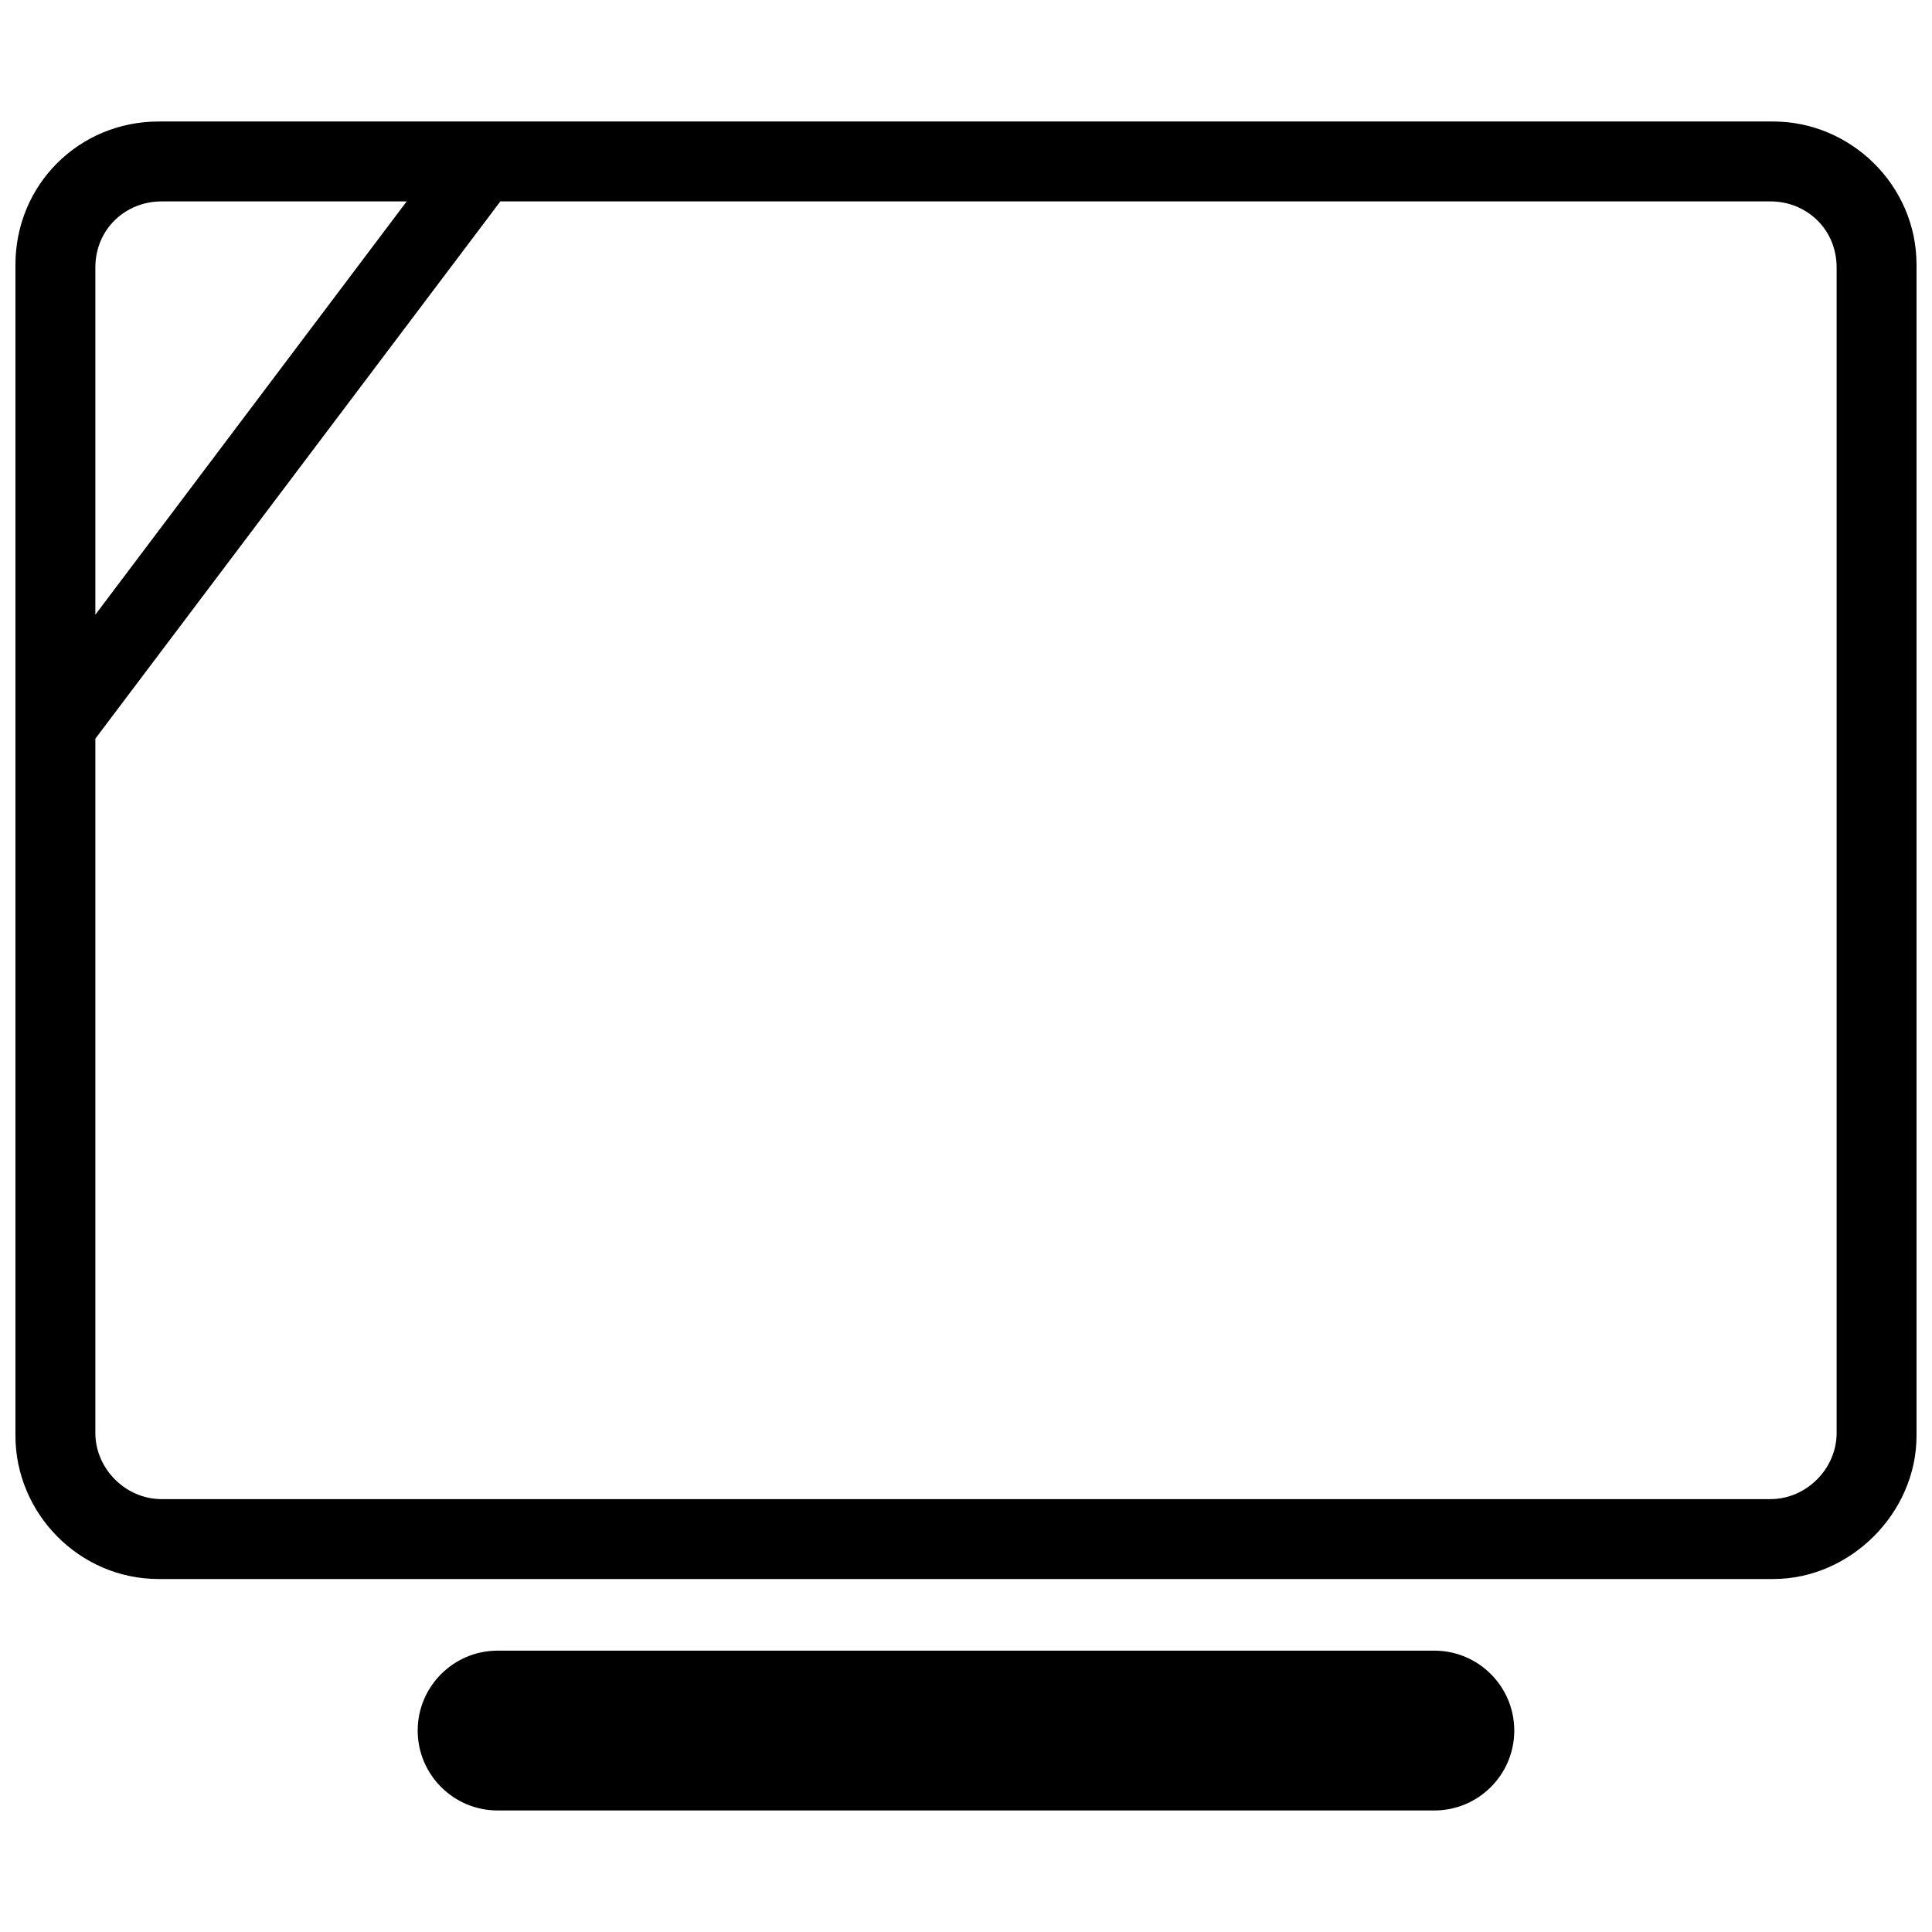
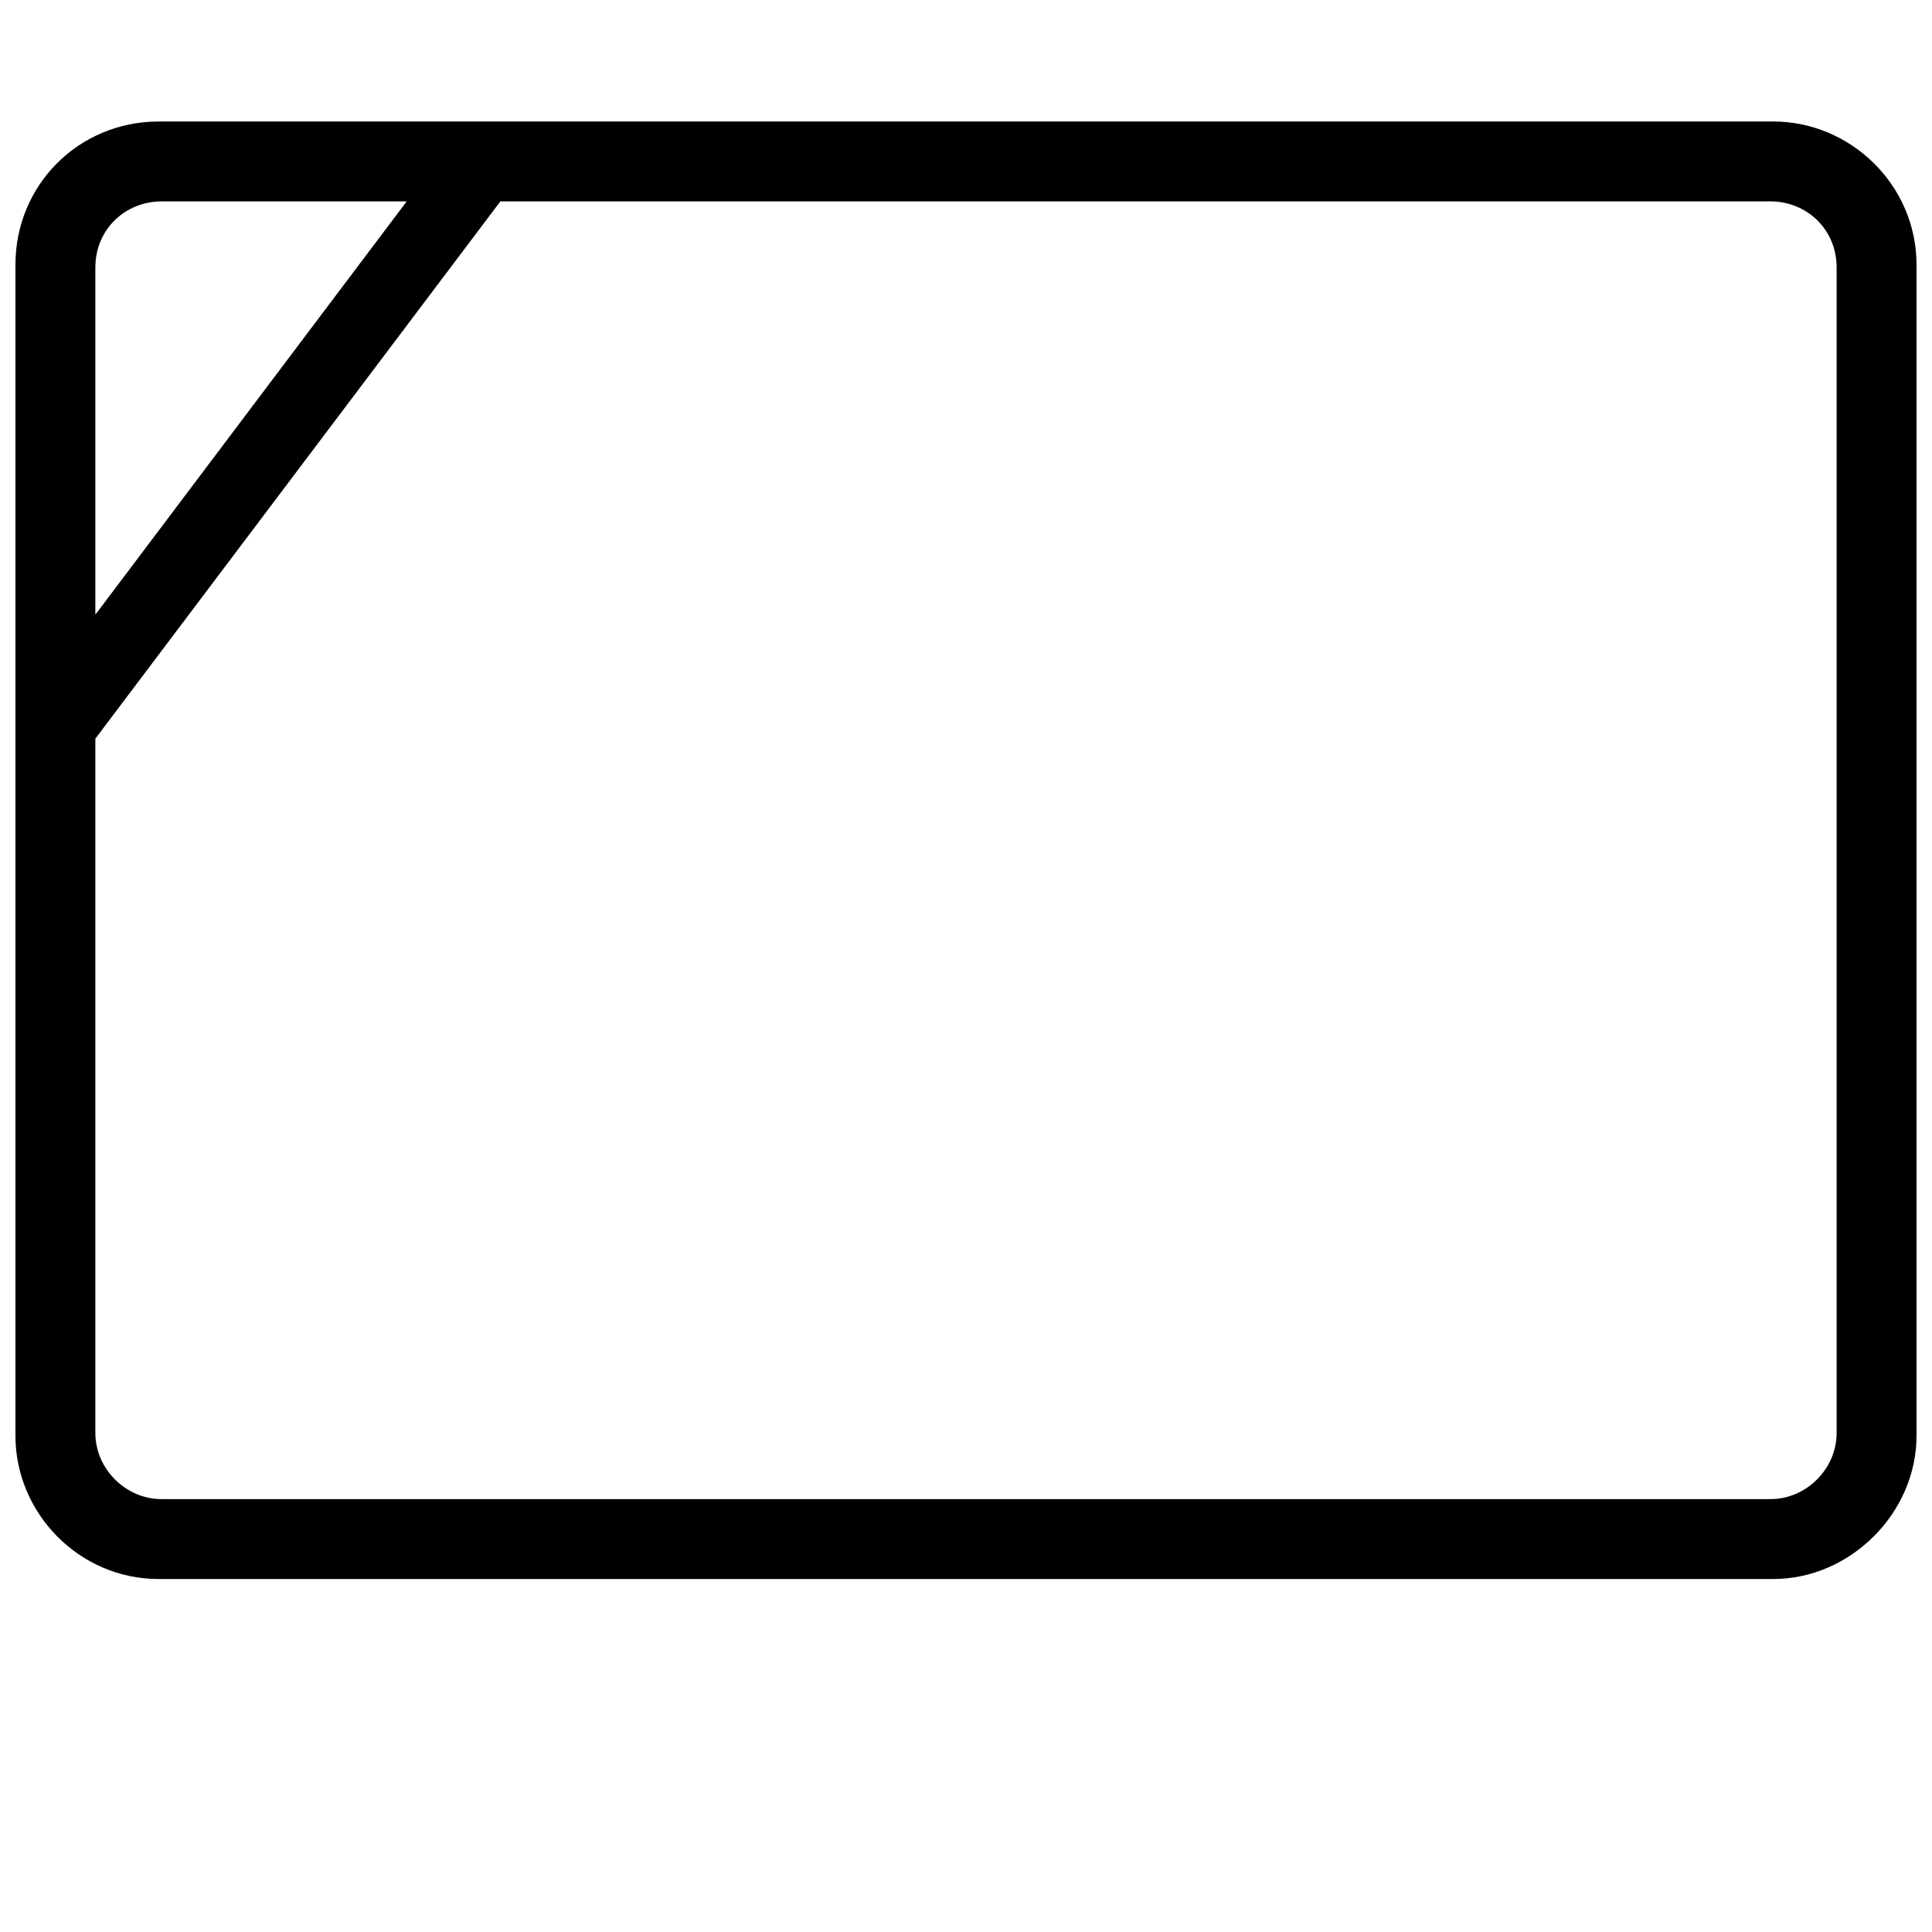
<svg xmlns="http://www.w3.org/2000/svg" width="800px" height="800px" version="1.1" viewBox="144 144 512 512">
  <defs>
    <clipPath id="a">
      <path d="m148.09 176h503.81v387h-503.81z" />
    </clipPath>
  </defs>
  <g clip-path="url(#a)">
    <path d="m186.06 176.2h427.87c20.445 0 37.969 16.793 37.969 37.969v310.32c0 20.445-17.523 37.969-37.969 37.969h-427.87c-21.176 0-37.969-17.523-37.969-37.969v-310.32c0-21.176 16.793-37.969 37.969-37.969zm90.539 21.176-107.33 142.38v184c0 9.492 8.031 17.523 17.523 17.523h426.41c9.492 0 17.523-8.031 17.523-17.523v-308.86c0-10.223-8.031-17.523-17.523-17.523h-336.6zm-107.33 109.52 82.508-109.52h-64.984c-9.492 0-17.523 7.301-17.523 17.523z" fill-rule="evenodd" />
  </g>
-   <path d="m275.87 581.44h248.25c11.684 0 21.176 9.492 21.176 21.176 0 11.684-9.492 21.176-21.176 21.176h-248.25c-11.684 0-21.176-9.492-21.176-21.176 0-11.684 9.492-21.176 21.176-21.176z" fill-rule="evenodd" />
</svg>